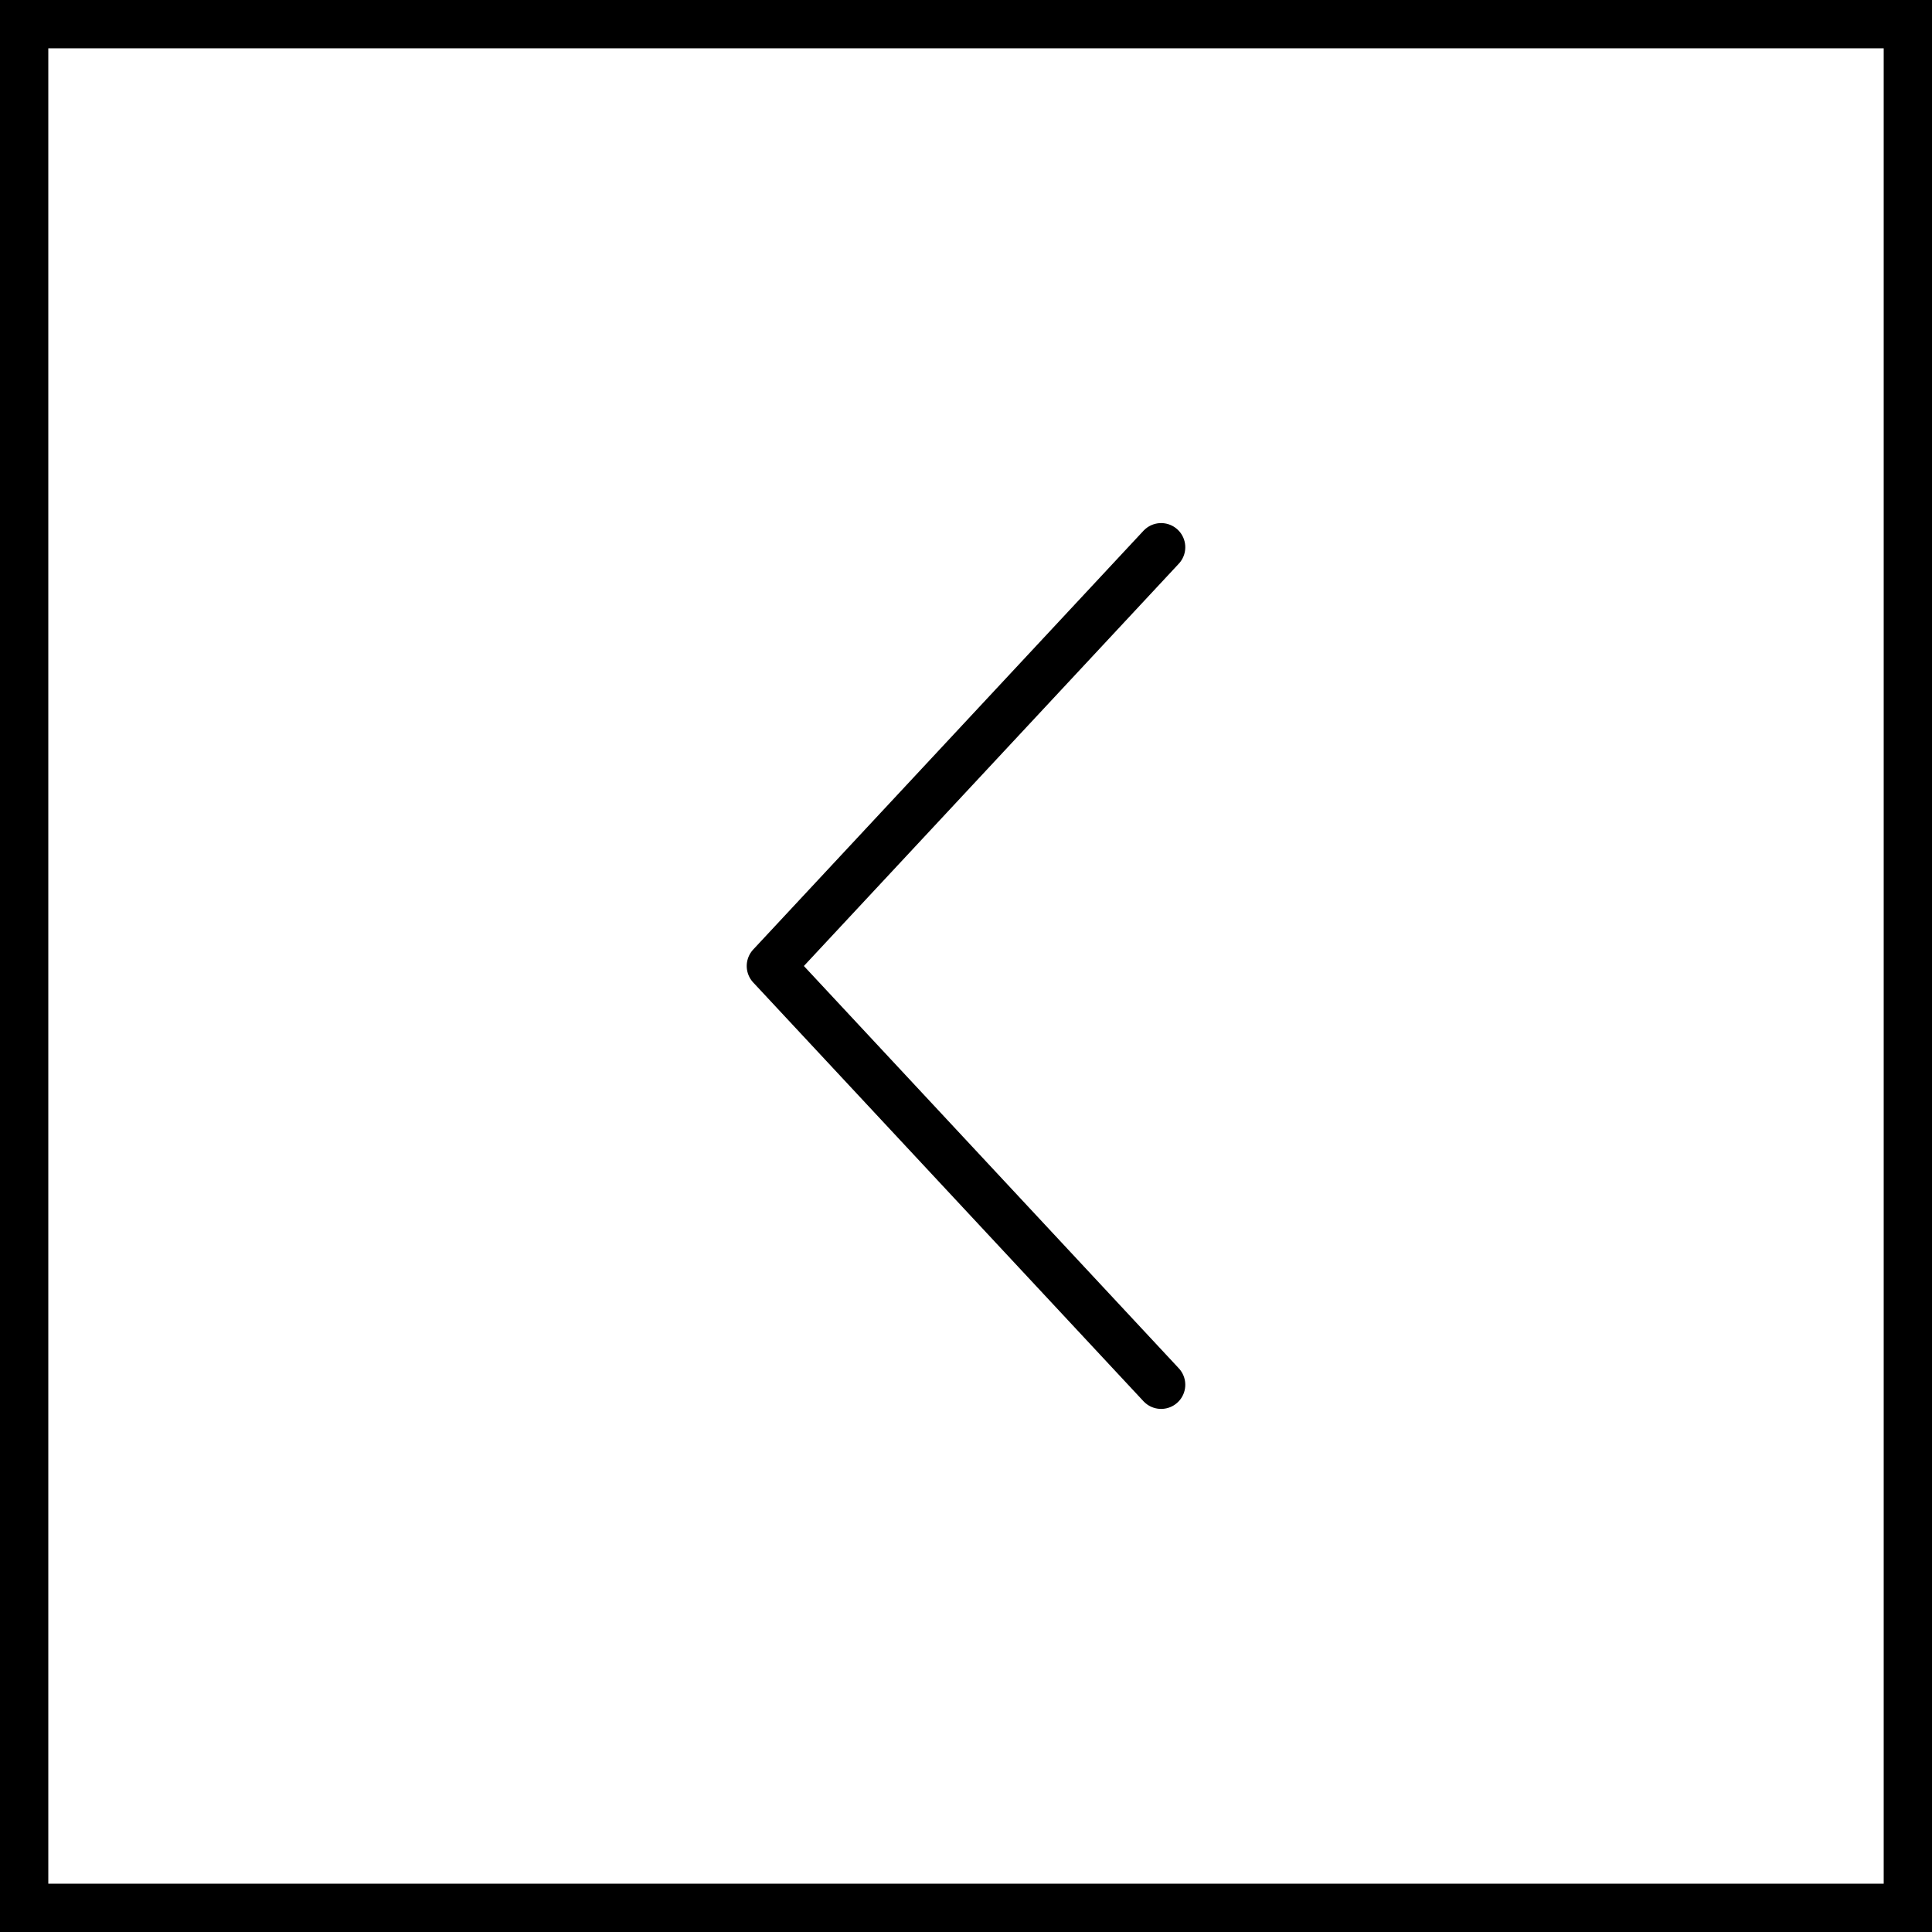
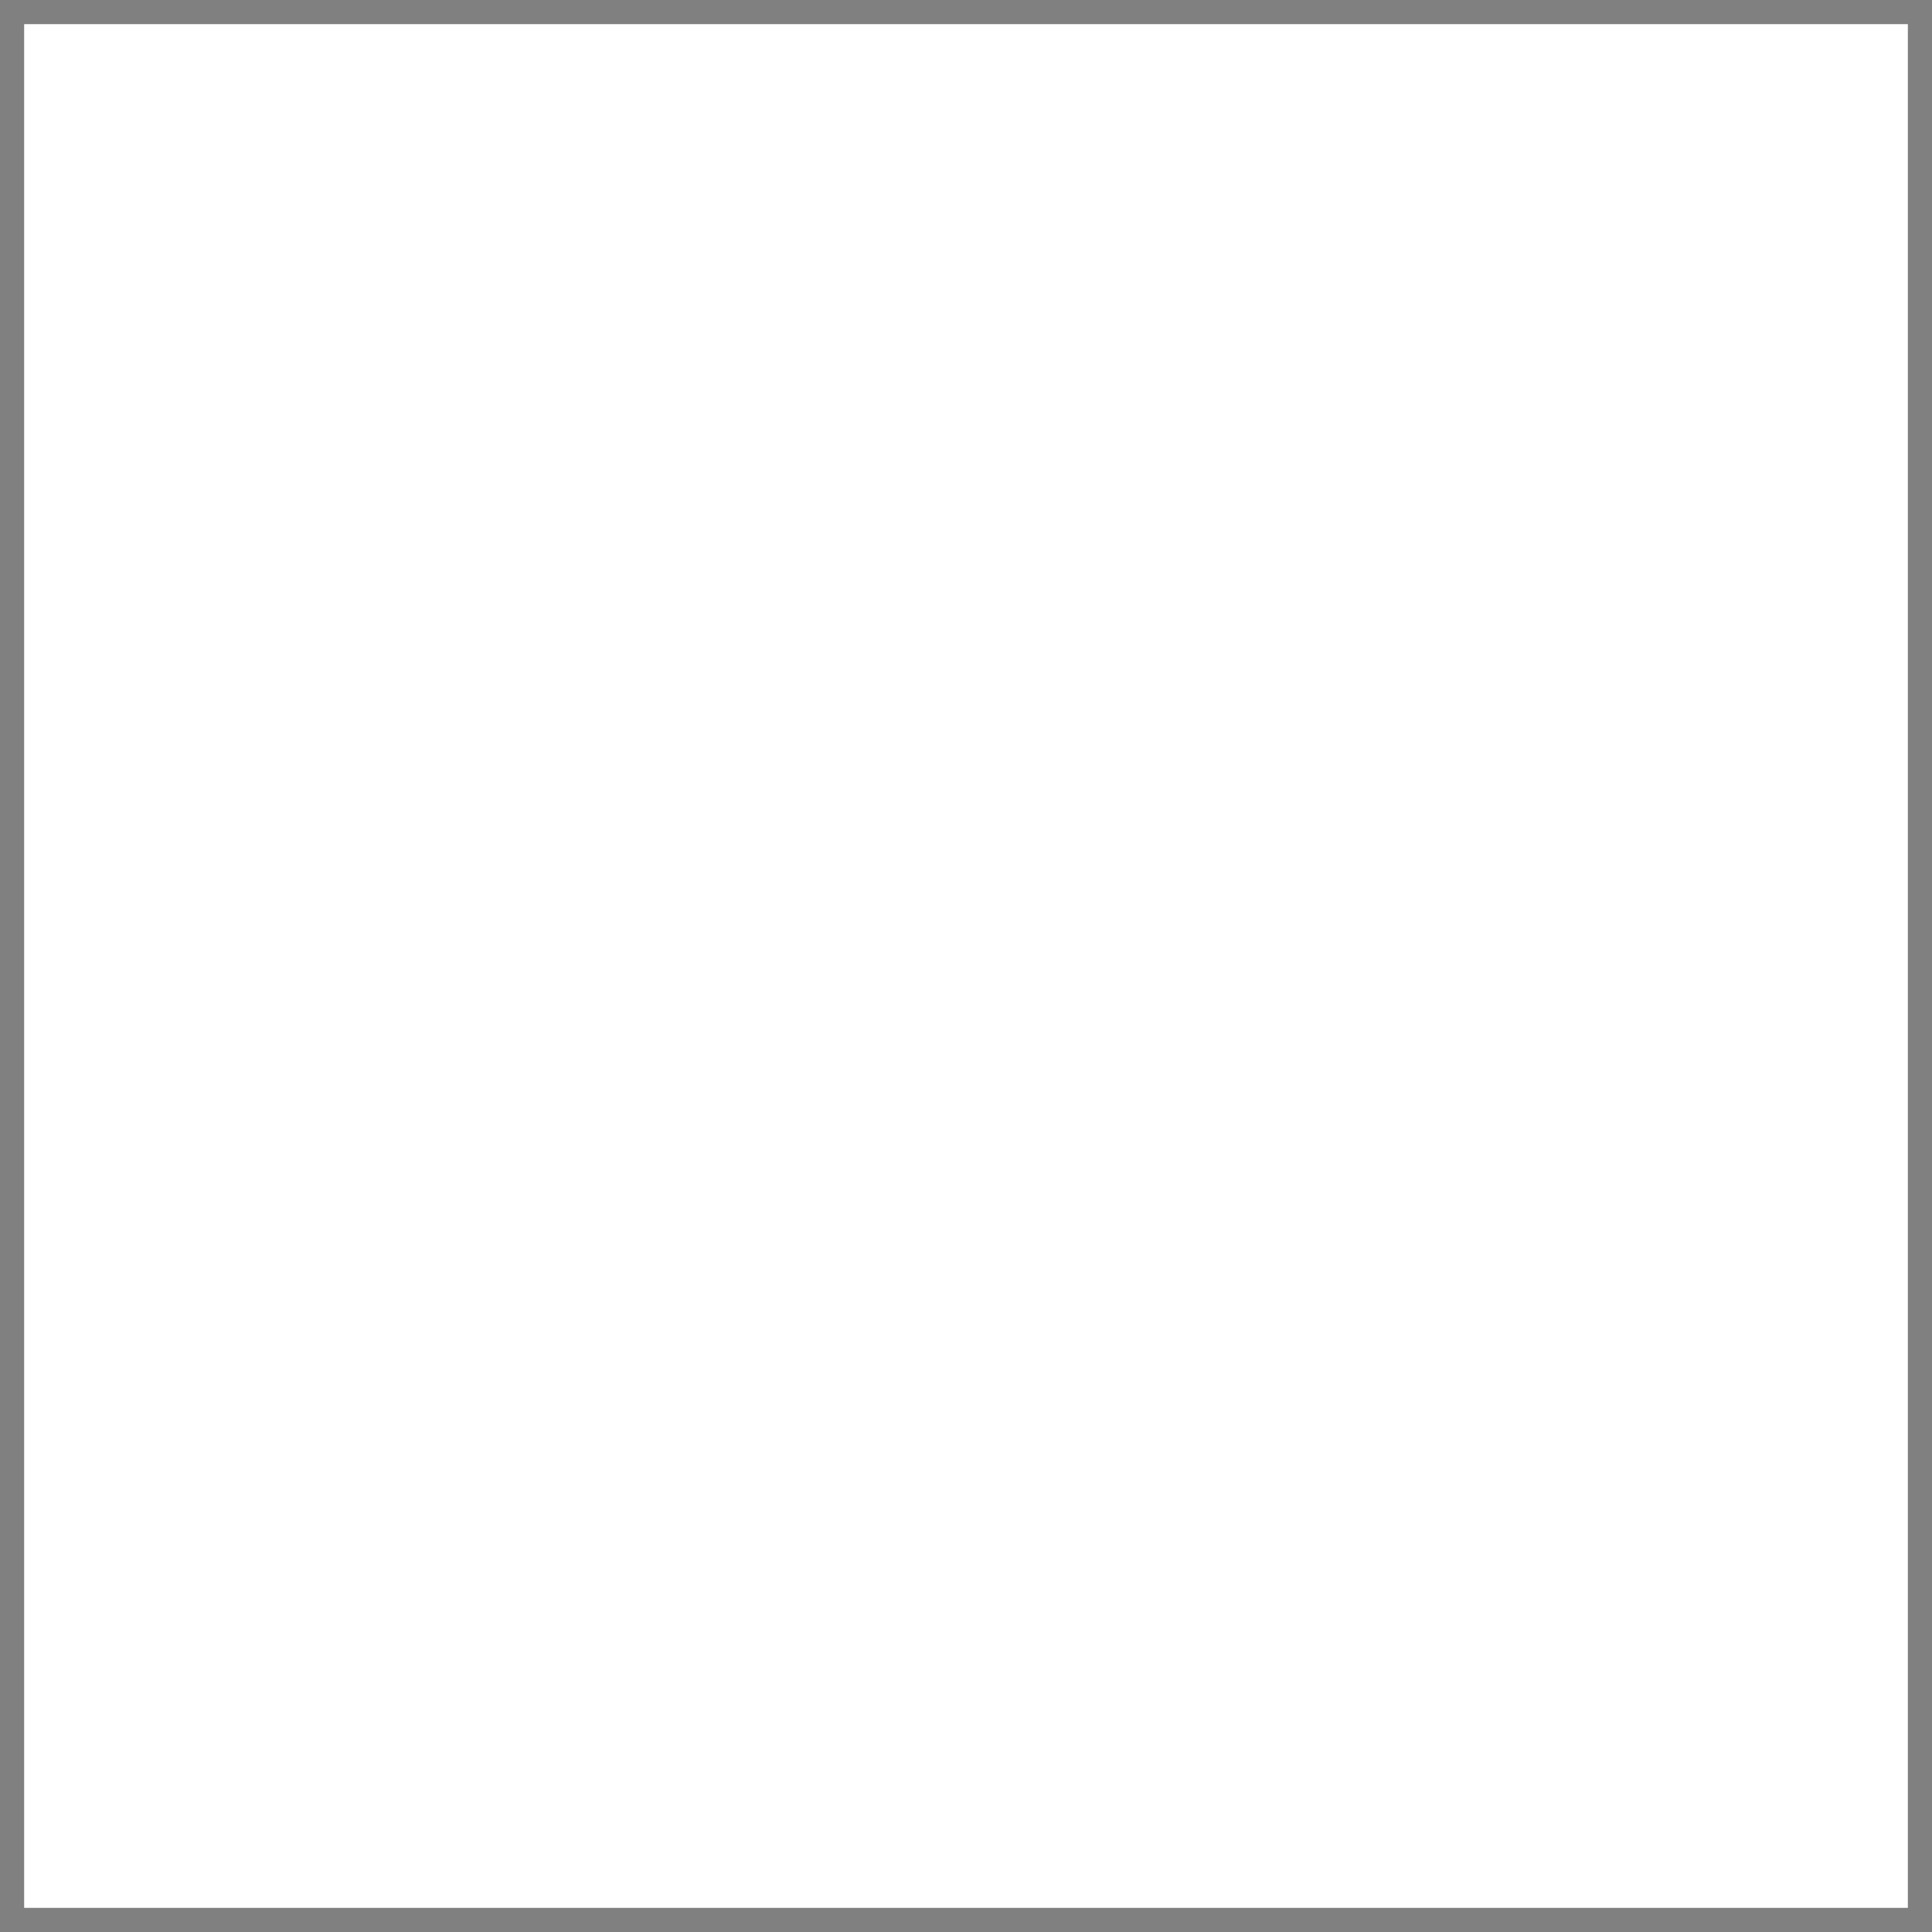
<svg xmlns="http://www.w3.org/2000/svg" id="_レイヤー_2" width="40" height="40" viewBox="0 0 40 40">
  <rect x="0" y="0" width="40" height="40" fill="#808080" stroke="none" />
  <defs>
    <style>.cls-1{fill:#fff;}.cls-2{fill:none;stroke:#000;stroke-linecap:round;stroke-linejoin:round;}</style>
  </defs>
  <g id="_コンテンツ">
    <g>
      <g>
        <rect class="cls-1" x=".5" y=".5" width="39" height="39" />
-         <path d="M39,1V39H1V1H39m1-1H0V40H40V0h0Z" />
      </g>
-       <polyline class="cls-2" points="24.04 28.67 15.96 20 24.04 11.33" />
    </g>
  </g>
</svg>